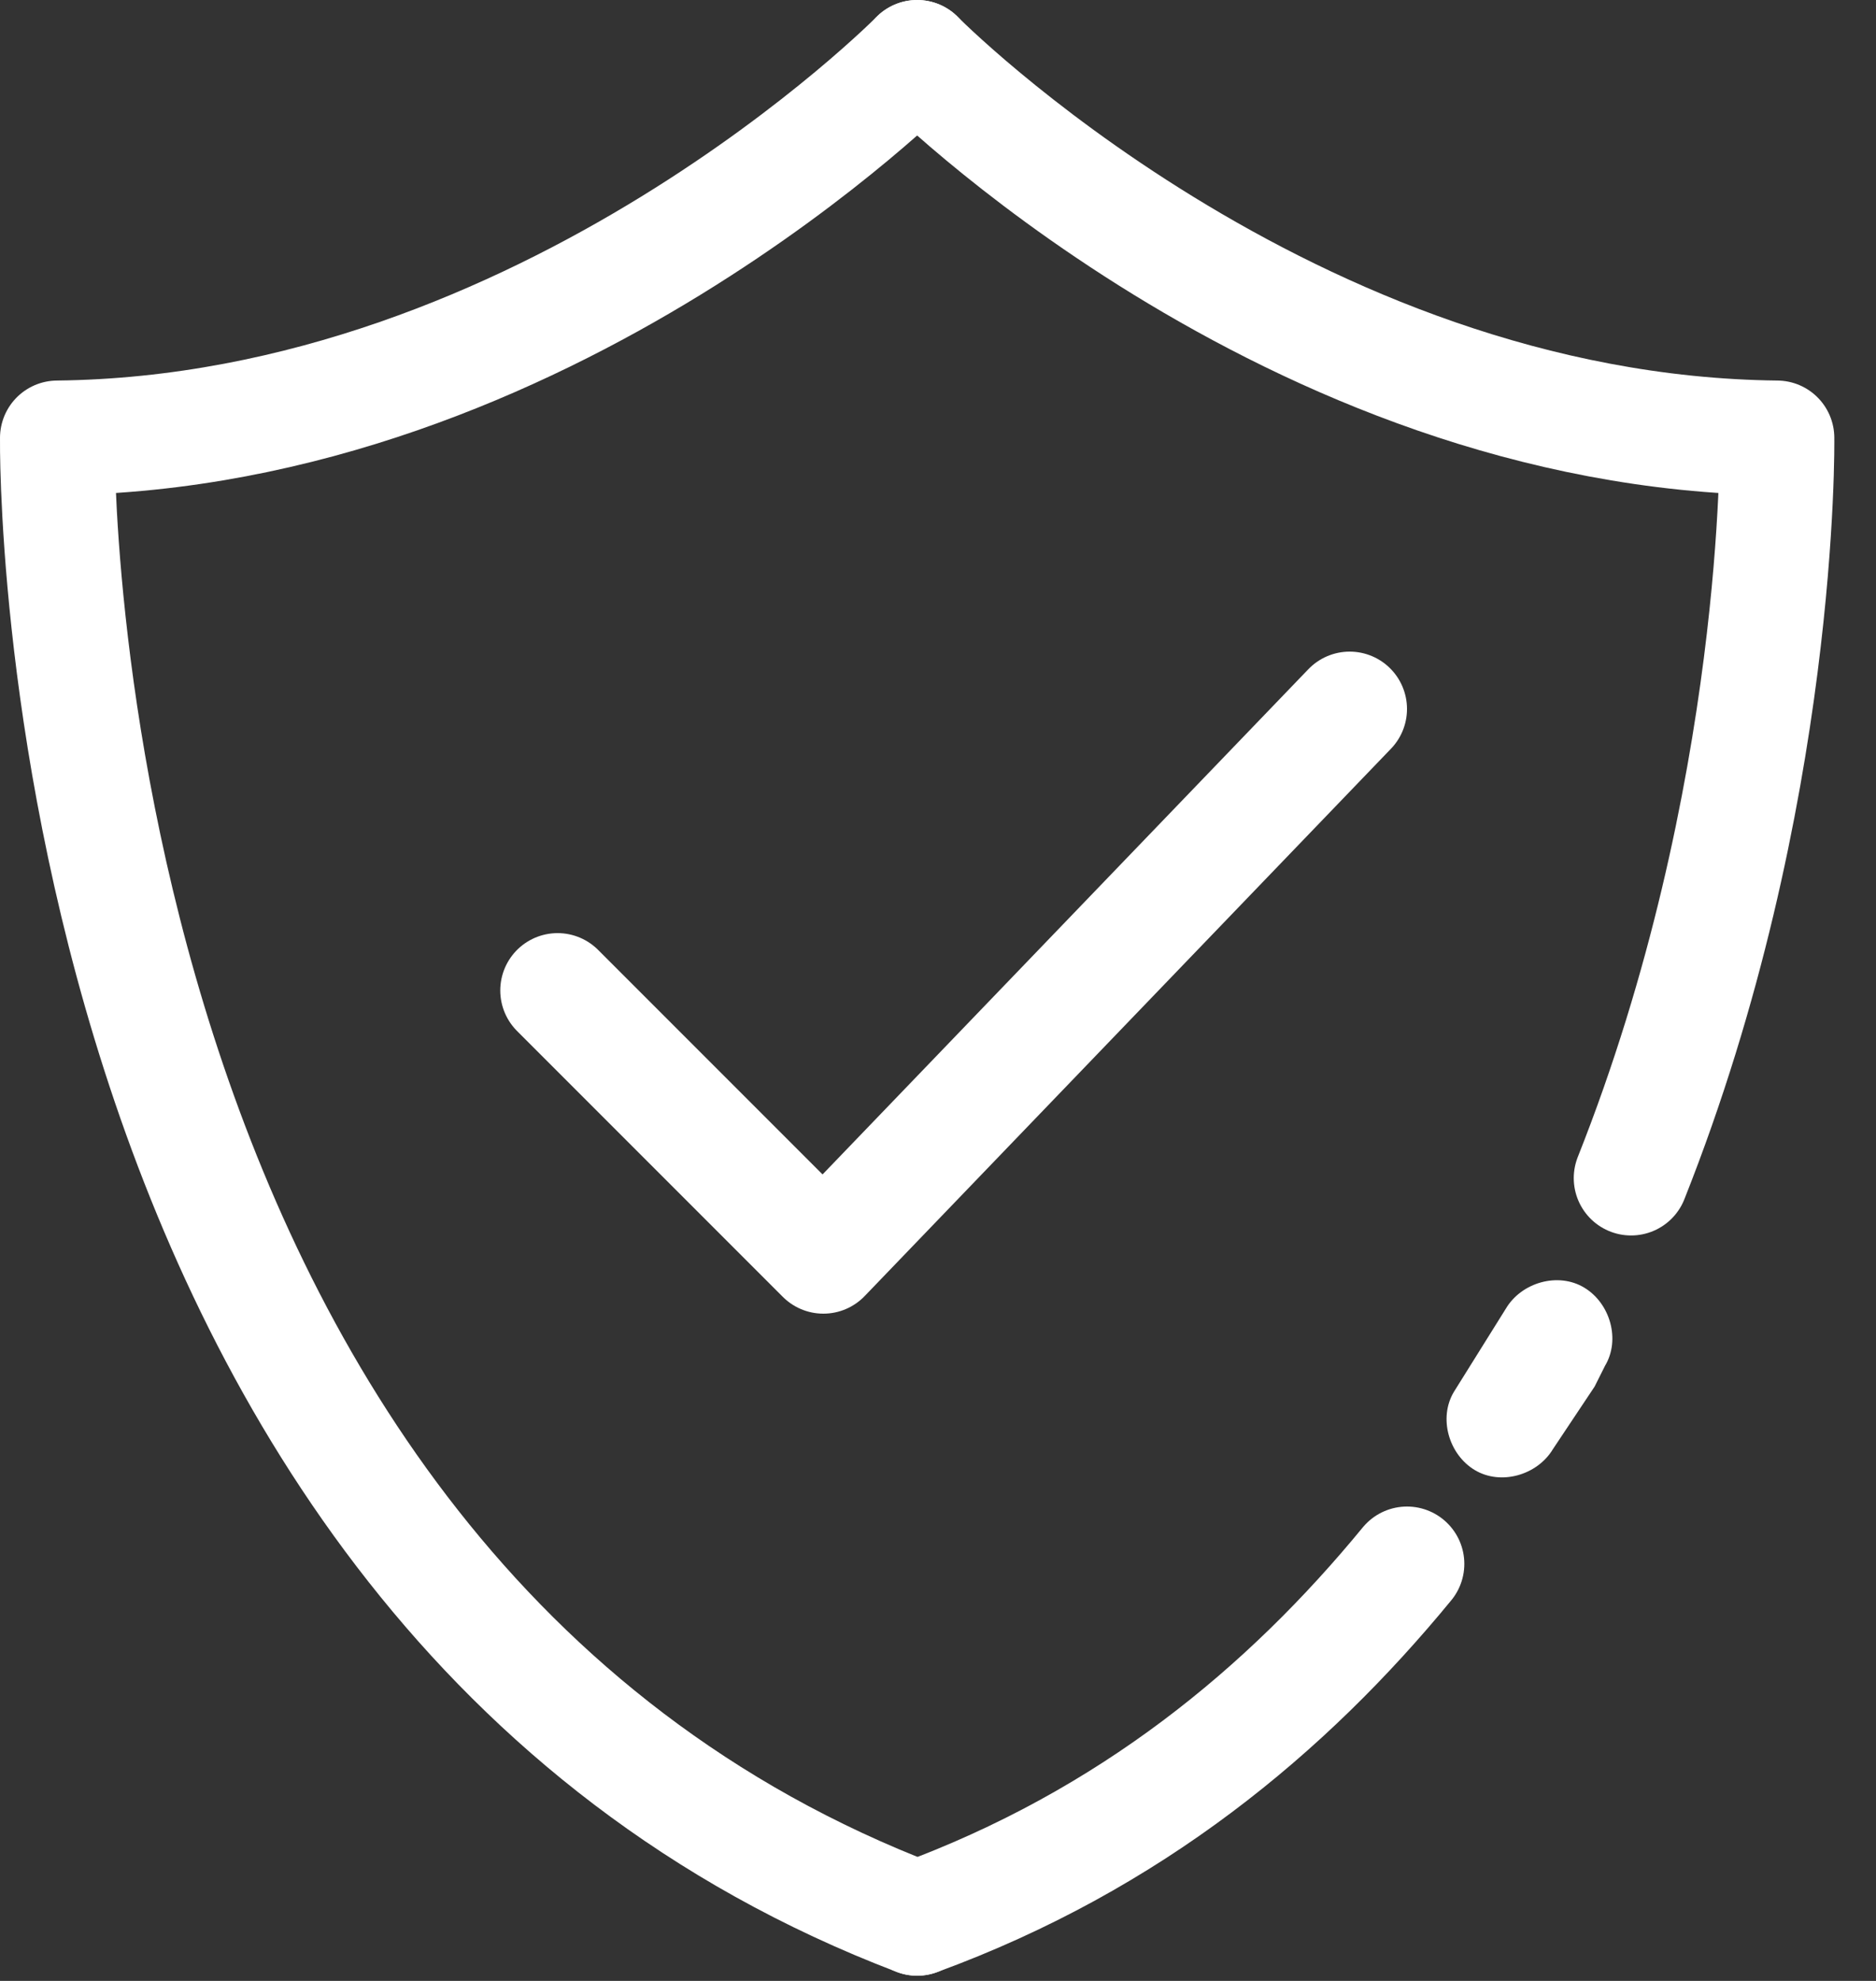
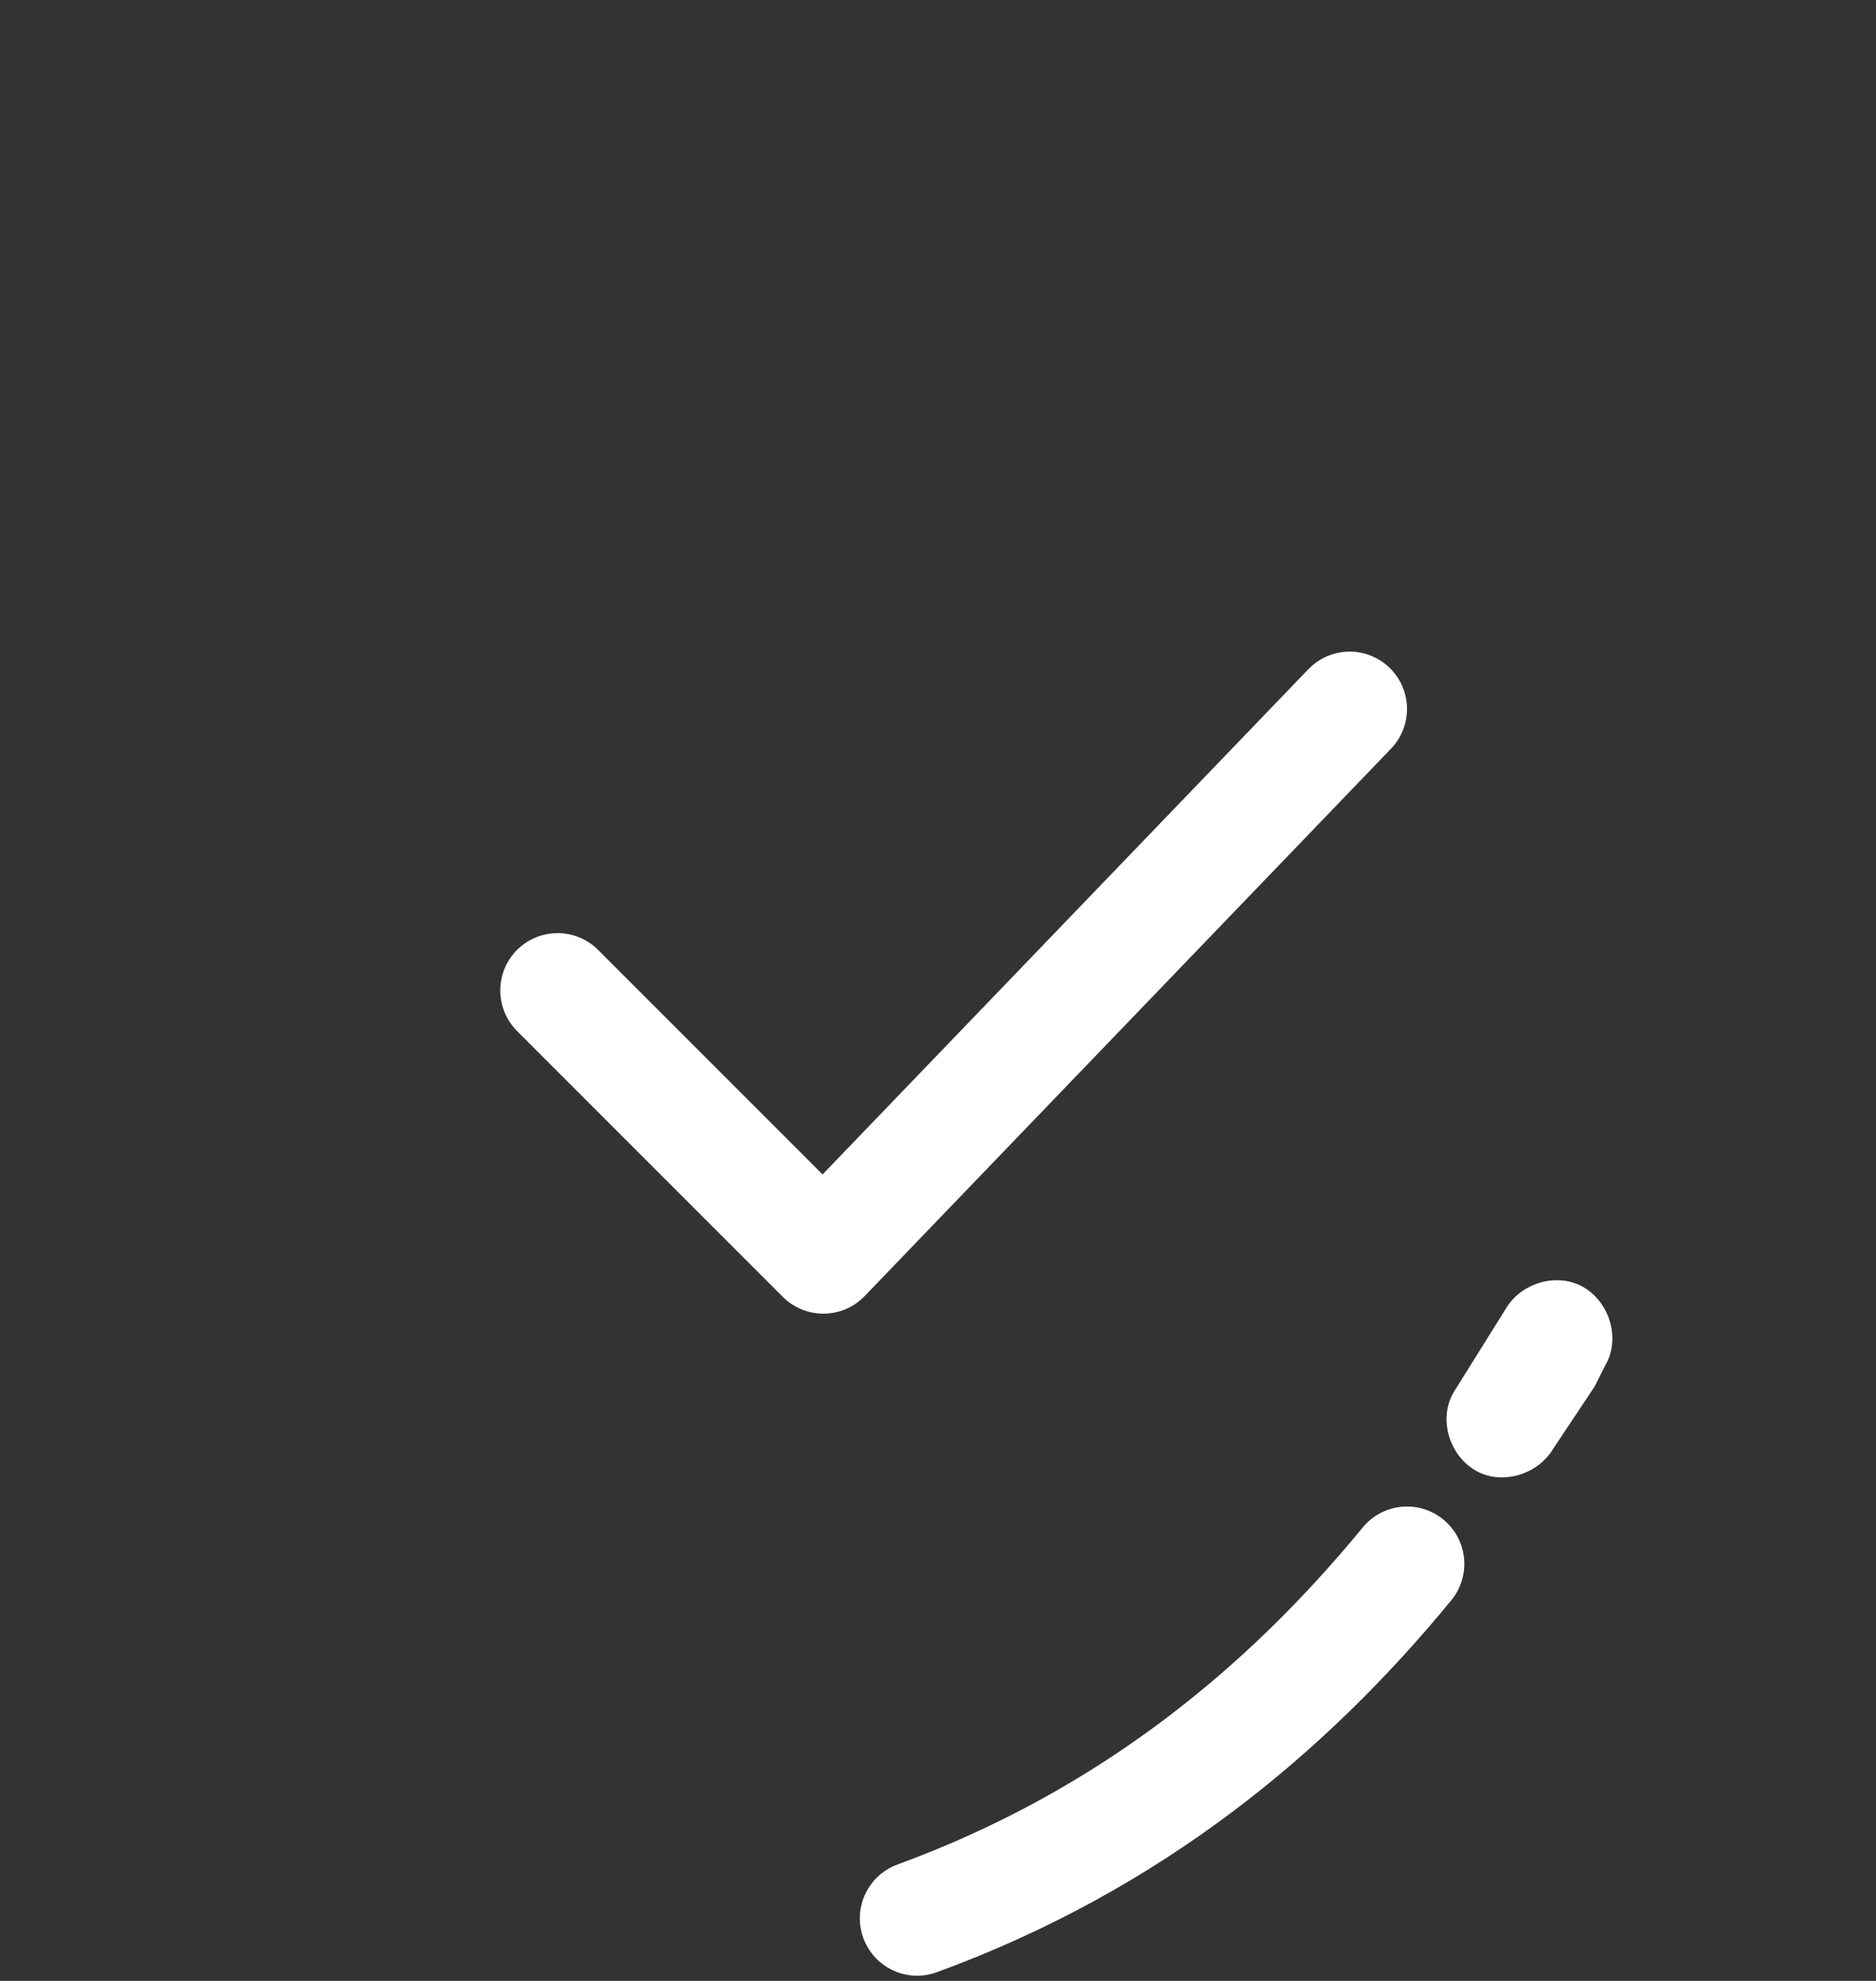
<svg xmlns="http://www.w3.org/2000/svg" width="36" height="38" viewBox="0 0 36 38" fill="none">
  <rect x="0" y="0" width="36" height="38" fill="#333333" stroke="none" />
-   <path d="M17.6 1.1C17.6 1.1 10.5 8.3 1.1 8.4C1.1 8.4 0.8 30.4 17.6 36.8" stroke="white" stroke-width="2.2" stroke-miterlimit="10" stroke-linecap="round" stroke-linejoin="round" />
  <path d="M27 30C24.7 32.8 21.7 35.3 17.6 36.8" stroke="white" stroke-width="2.2" stroke-miterlimit="10" stroke-linecap="round" stroke-linejoin="round" />
-   <path d="M17.6 1.1C17.6 1.1 24.7 8.3 34.1 8.4C34.1 8.4 34.2 15.3 31.3 22.6" stroke="white" stroke-width="2.2" stroke-miterlimit="10" stroke-linecap="round" stroke-linejoin="round" />
  <path d="M10.7 19L15.8 24.1L25.9 13.6" stroke="white" stroke-width="2.2" stroke-miterlimit="10" stroke-linecap="round" stroke-linejoin="round" />
  <path d="M28.9 25.099L27.9 26.7C27.6 27.2 27.8 27.899 28.3 28.2C28.8 28.5 29.5 28.299 29.8 27.799L30.6 26.599L30.8 26.2C31.1 25.7 30.9 25 30.4 24.7C29.9 24.399 29.2 24.599 28.9 25.099Z" fill="white" />
</svg>